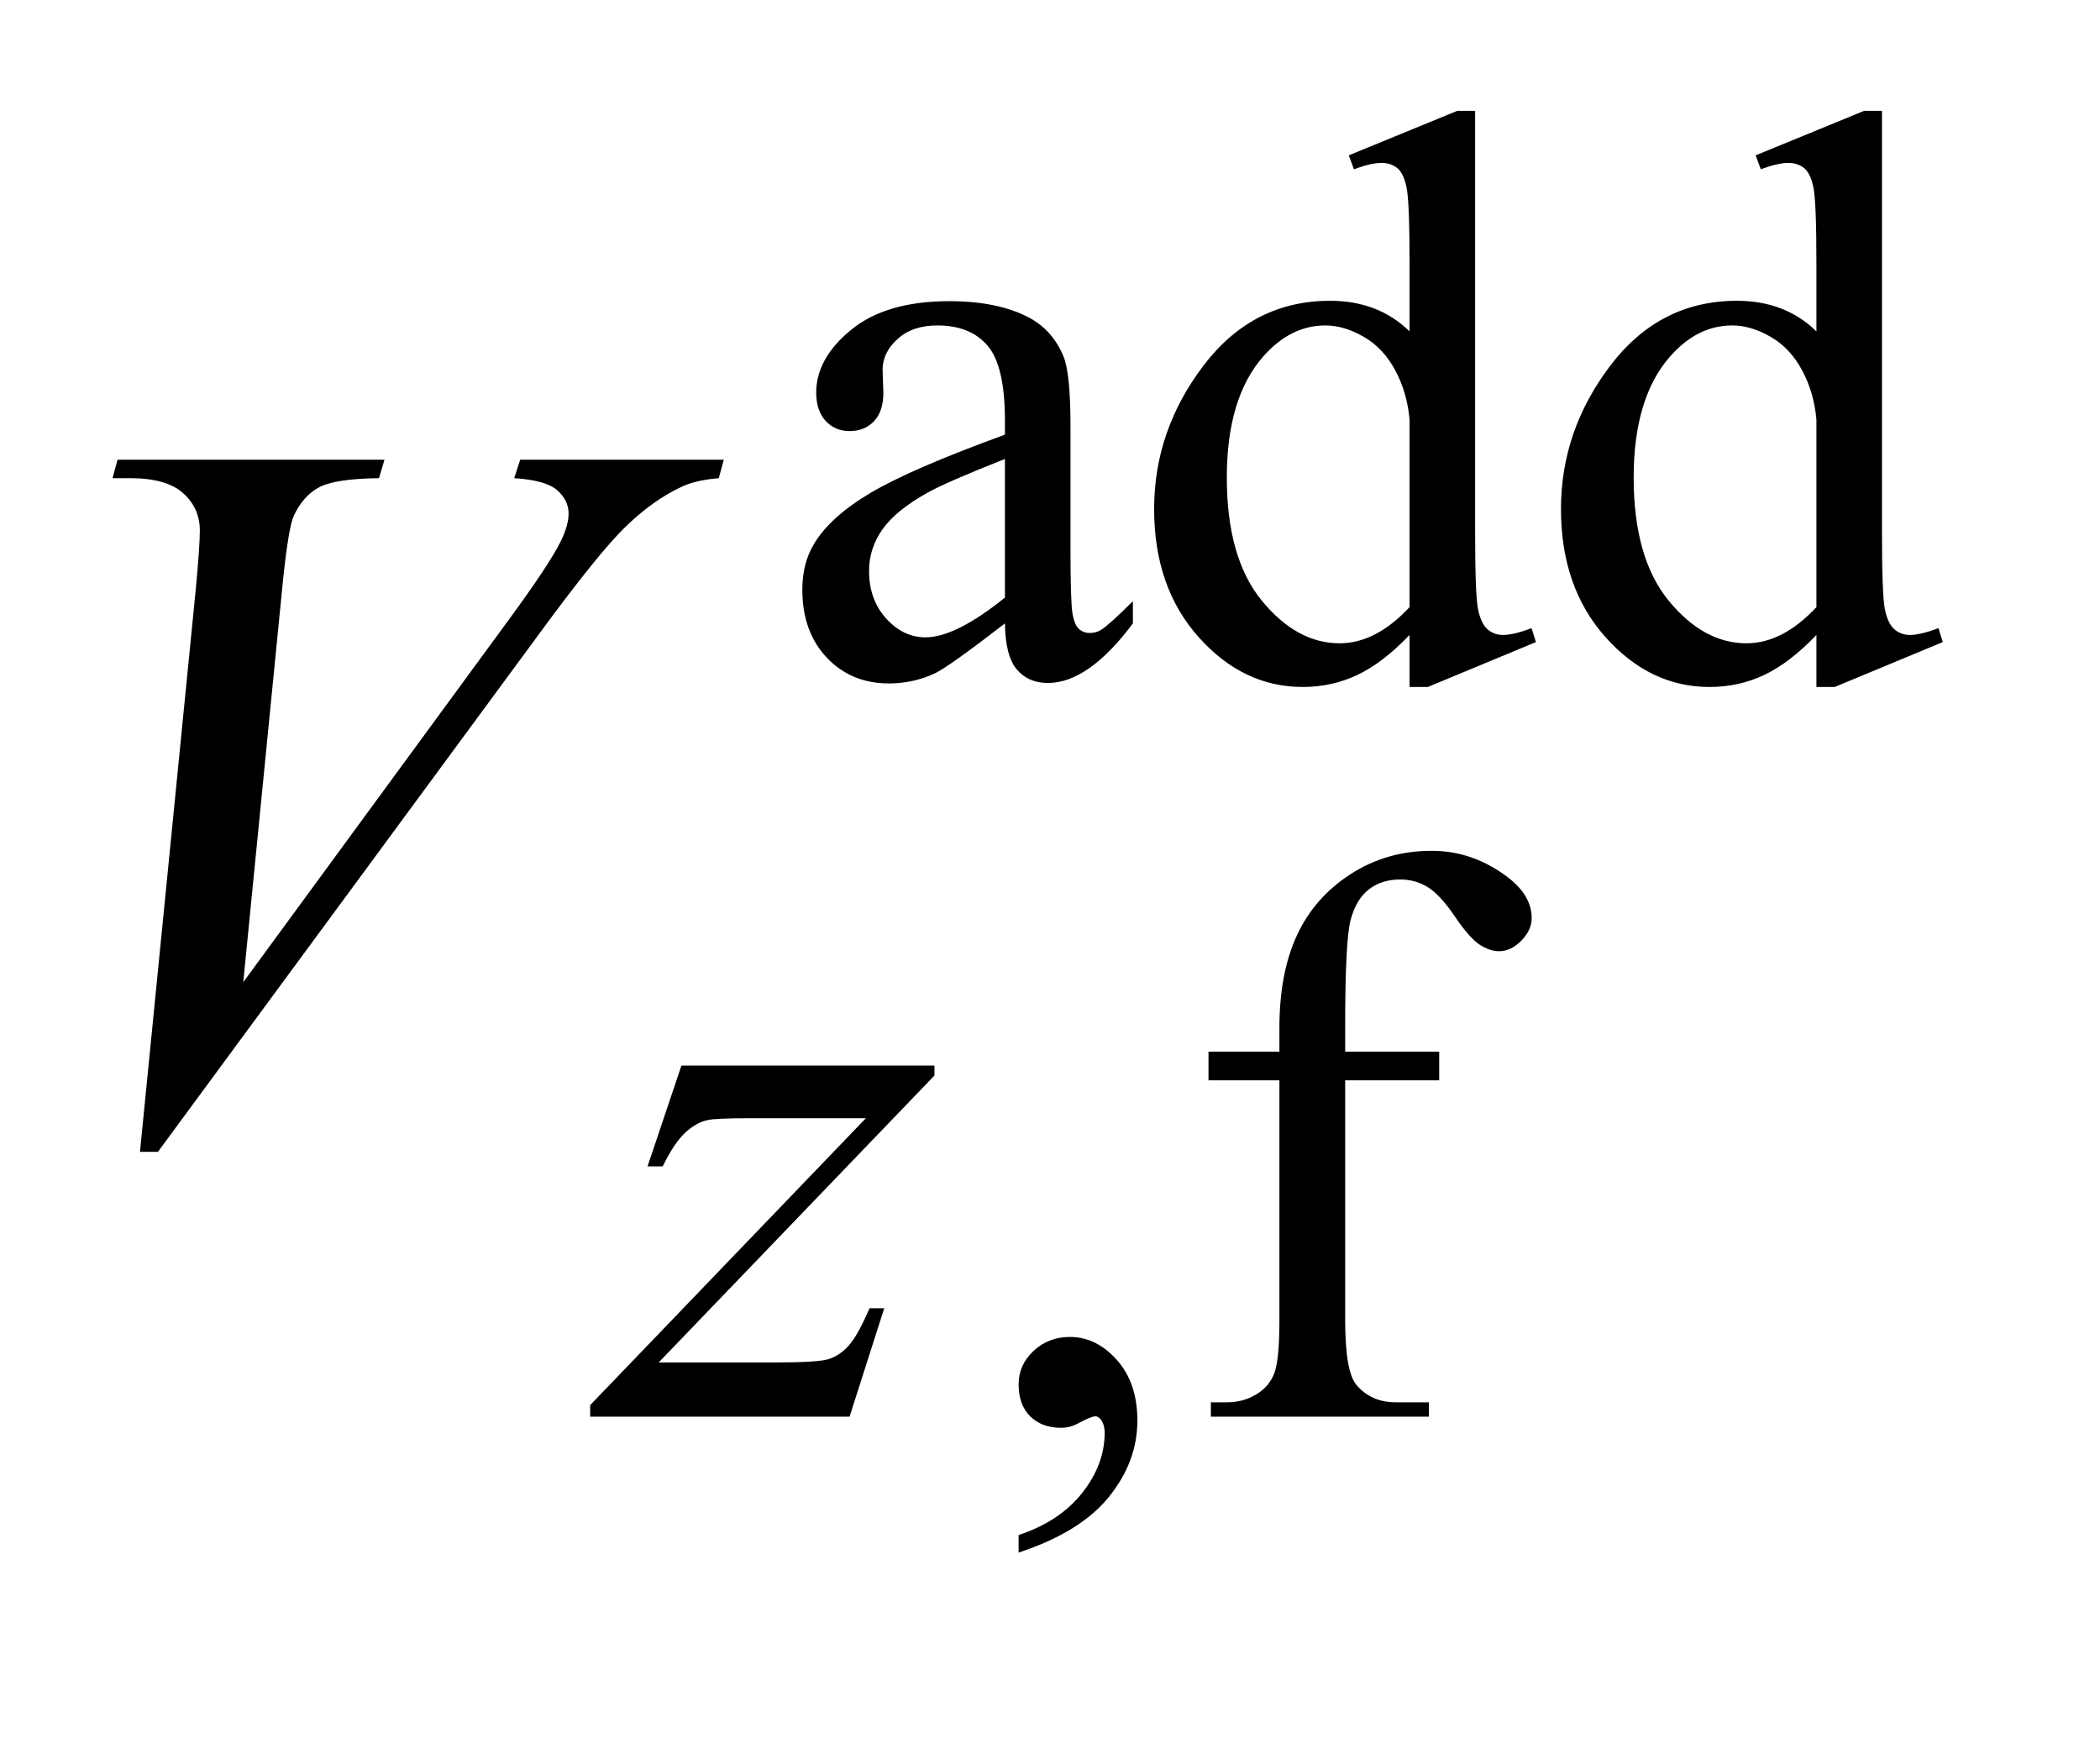
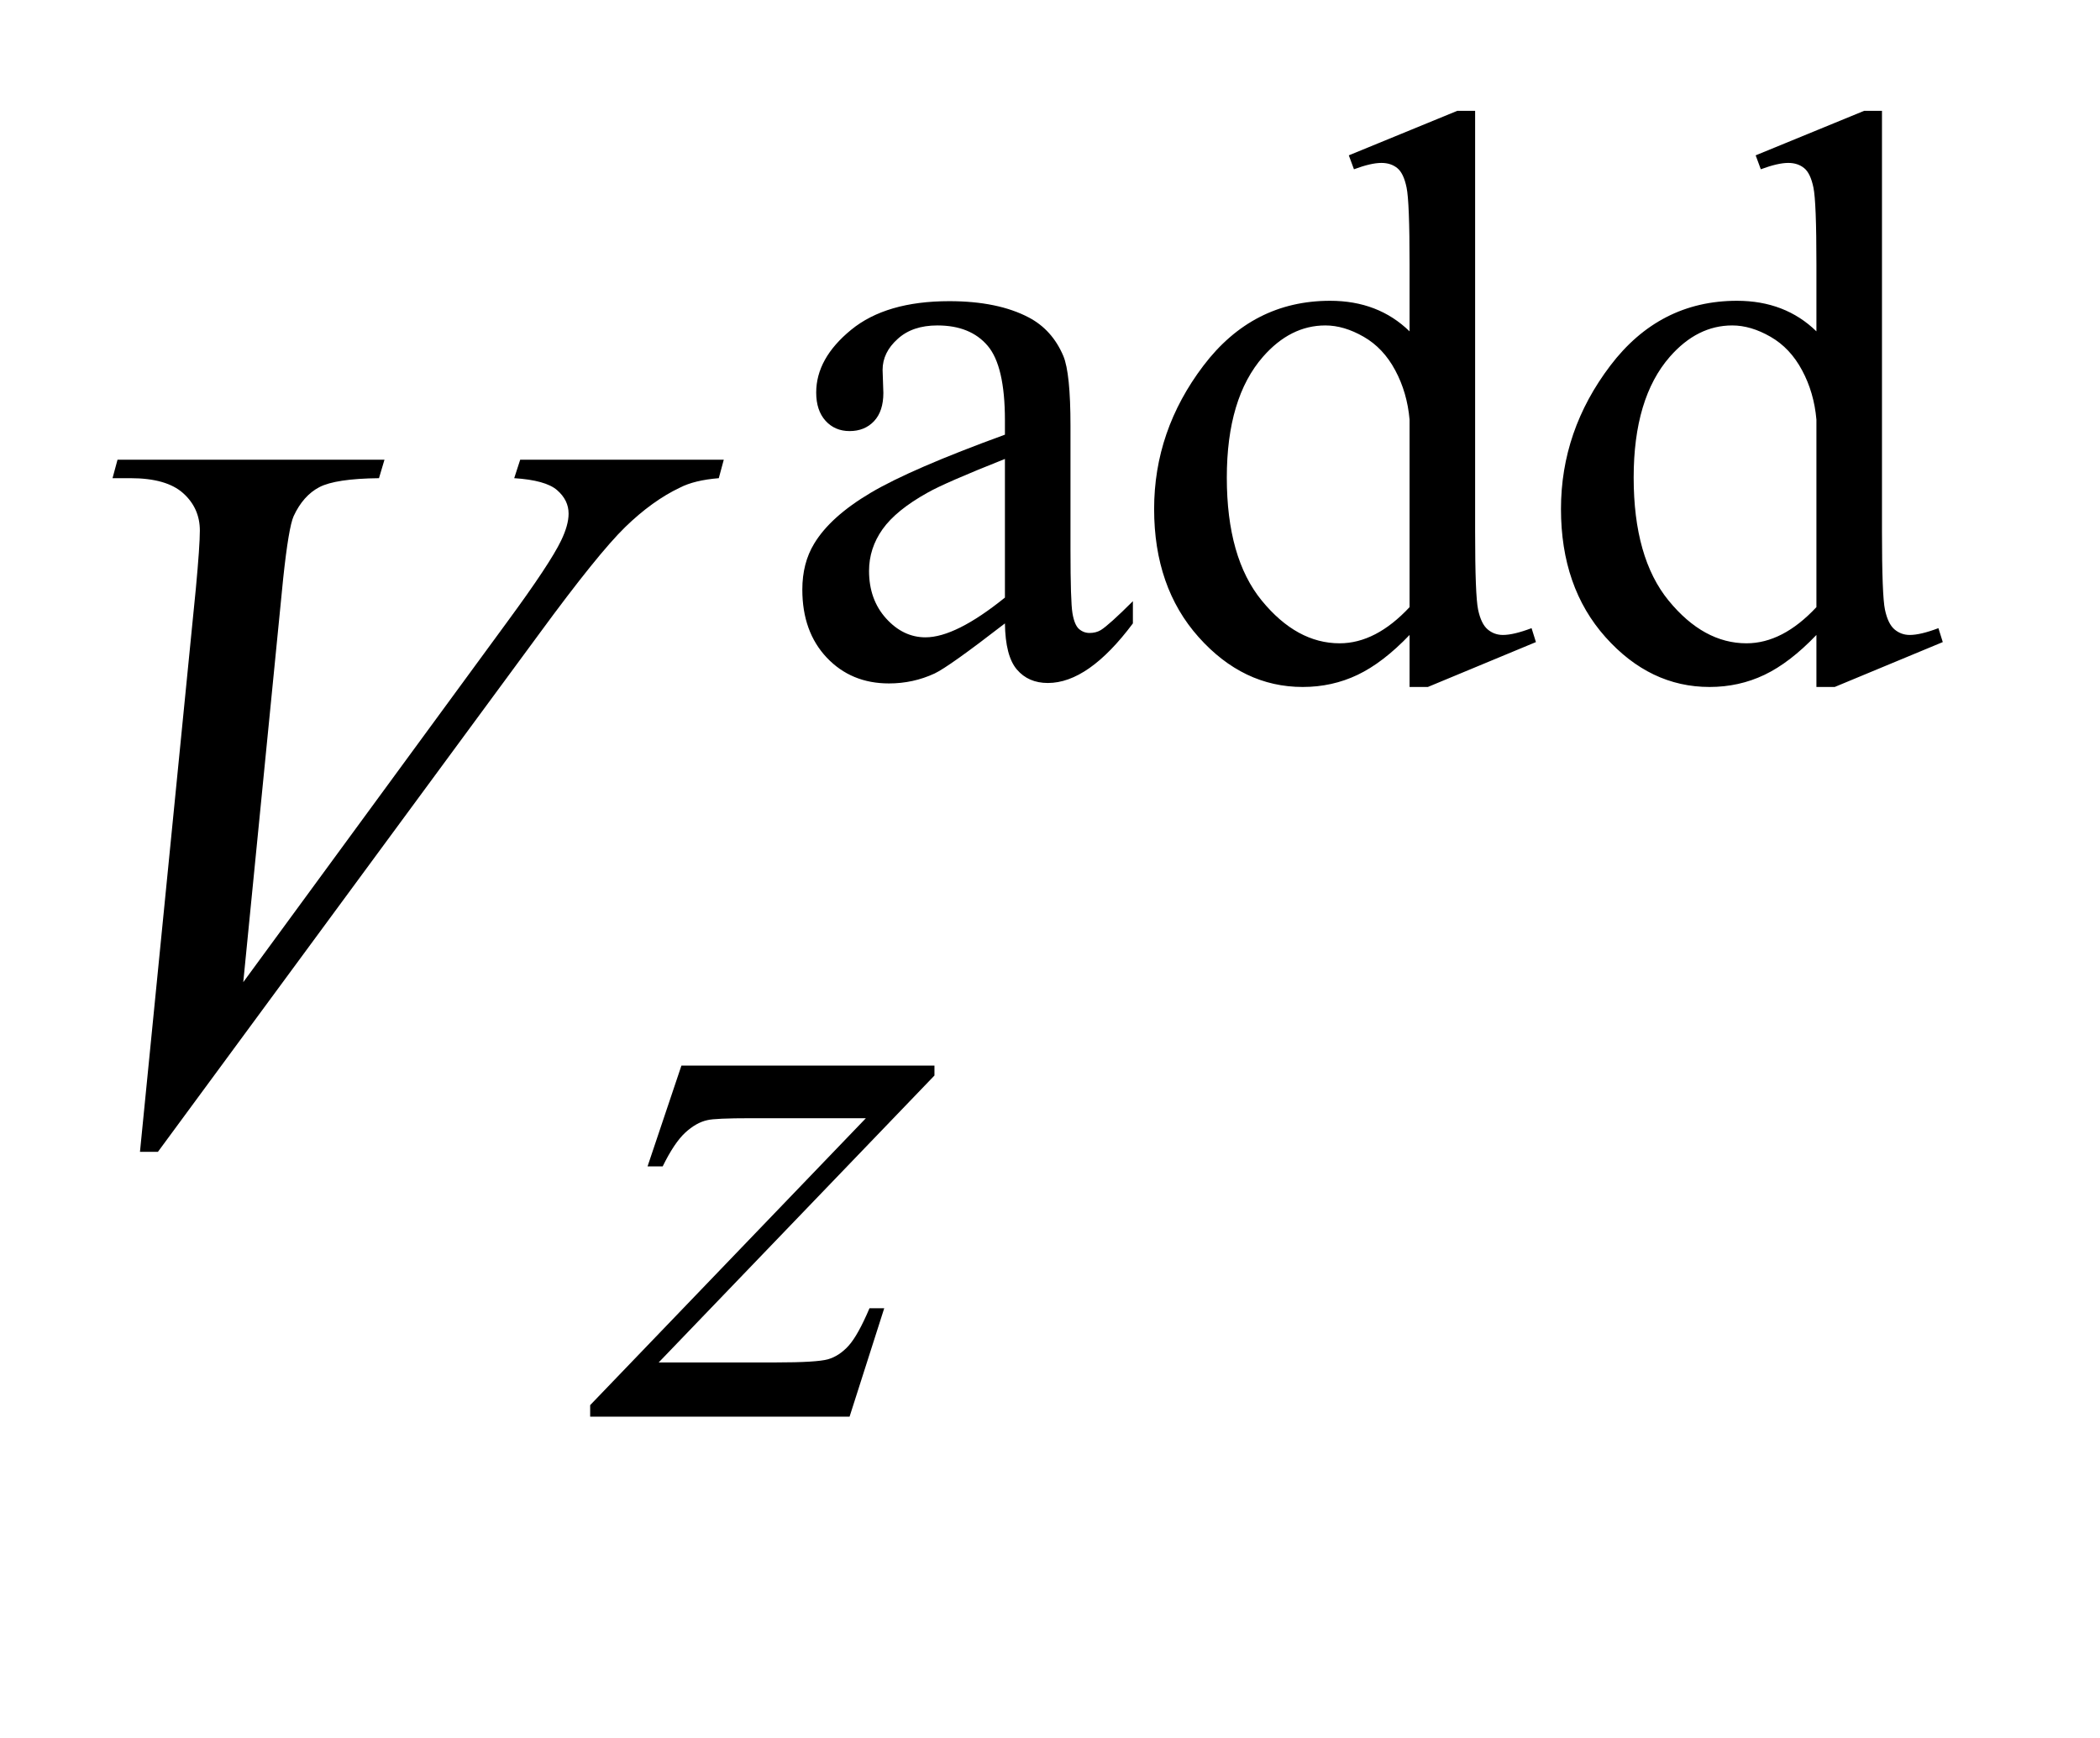
<svg xmlns="http://www.w3.org/2000/svg" stroke-dasharray="none" shape-rendering="auto" font-family="'Dialog'" text-rendering="auto" width="29" fill-opacity="1" color-interpolation="auto" color-rendering="auto" preserveAspectRatio="xMidYMid meet" font-size="12px" viewBox="0 0 29 24" fill="black" stroke="black" image-rendering="auto" stroke-miterlimit="10" stroke-linecap="square" stroke-linejoin="miter" font-style="normal" stroke-width="1" height="24" stroke-dashoffset="0" font-weight="normal" stroke-opacity="1">
  <defs id="genericDefs" />
  <g>
    <defs id="defs1">
      <clipPath clipPathUnits="userSpaceOnUse" id="clipPath1">
-         <path d="M1.16 1.983 L19.359 1.983 L19.359 16.691 L1.16 16.691 L1.16 1.983 Z" />
-       </clipPath>
+         </clipPath>
      <clipPath clipPathUnits="userSpaceOnUse" id="clipPath2">
        <path d="M37.051 63.348 L37.051 533.246 L618.511 533.246 L618.511 63.348 Z" />
      </clipPath>
    </defs>
    <g transform="scale(1.576,1.576) translate(-1.16,-1.983) matrix(0.031,0,0,0.031,0,0)">
      <path d="M321.469 240.172 Q305.641 252.422 301.594 254.328 Q295.531 257.141 288.688 257.141 Q278.016 257.141 271.109 249.844 Q264.203 242.531 264.203 230.625 Q264.203 223.109 267.562 217.609 Q272.172 209.969 283.562 203.234 Q294.969 196.484 321.469 186.828 L321.469 182.781 Q321.469 167.406 316.578 161.688 Q311.703 155.953 302.375 155.953 Q295.312 155.953 291.156 159.766 Q286.891 163.578 286.891 168.531 L287.109 175.031 Q287.109 180.203 284.469 183.016 Q281.828 185.812 277.562 185.812 Q273.406 185.812 270.766 182.906 Q268.125 179.984 268.125 174.922 Q268.125 165.266 278 157.188 Q287.891 149.094 305.75 149.094 Q319.453 149.094 328.219 153.703 Q334.844 157.188 337.984 164.594 Q340 169.422 340 184.359 L340 219.281 Q340 234 340.562 237.312 Q341.125 240.625 342.406 241.75 Q343.703 242.875 345.391 242.875 Q347.188 242.875 348.547 242.078 Q350.891 240.625 357.641 233.891 L357.641 240.172 Q345.062 257.016 333.609 257.016 Q328.094 257.016 324.844 253.203 Q321.594 249.391 321.469 240.172 ZM321.469 232.875 L321.469 193.688 Q304.516 200.422 299.578 203.234 Q290.703 208.172 286.875 213.562 Q283.062 218.953 283.062 225.344 Q283.062 233.438 287.891 238.781 Q292.719 244.109 299.016 244.109 Q307.547 244.109 321.469 232.875 ZM435.844 243.438 Q428.328 251.297 421.141 254.719 Q413.953 258.141 405.641 258.141 Q388.797 258.141 376.219 244.047 Q363.641 229.953 363.641 207.828 Q363.641 185.703 377.562 167.344 Q391.484 148.984 413.391 148.984 Q426.984 148.984 435.844 157.625 L435.844 138.656 Q435.844 121.016 435 116.984 Q434.172 112.938 432.375 111.484 Q430.578 110.016 427.875 110.016 Q424.953 110.016 420.125 111.812 L418.672 107.875 L449.328 95.297 L454.375 95.297 L454.375 214.234 Q454.375 232.312 455.219 236.297 Q456.062 240.281 457.906 241.859 Q459.766 243.438 462.234 243.438 Q465.266 243.438 470.328 241.516 L471.562 245.453 L441.016 258.141 L435.844 258.141 L435.844 243.438 ZM435.844 235.578 L435.844 182.562 Q435.172 174.922 431.797 168.641 Q428.438 162.344 422.875 159.156 Q417.312 155.953 412.047 155.953 Q402.156 155.953 394.406 164.812 Q384.188 176.5 384.188 198.953 Q384.188 221.641 394.062 233.719 Q403.953 245.797 416.078 245.797 Q426.297 245.797 435.844 235.578 ZM550.844 243.438 Q543.328 251.297 536.141 254.719 Q528.953 258.141 520.641 258.141 Q503.797 258.141 491.219 244.047 Q478.641 229.953 478.641 207.828 Q478.641 185.703 492.562 167.344 Q506.484 148.984 528.391 148.984 Q541.984 148.984 550.844 157.625 L550.844 138.656 Q550.844 121.016 550 116.984 Q549.172 112.938 547.375 111.484 Q545.578 110.016 542.875 110.016 Q539.953 110.016 535.125 111.812 L533.672 107.875 L564.328 95.297 L569.375 95.297 L569.375 214.234 Q569.375 232.312 570.219 236.297 Q571.062 240.281 572.906 241.859 Q574.766 243.438 577.234 243.438 Q580.266 243.438 585.328 241.516 L586.562 245.453 L556.016 258.141 L550.844 258.141 L550.844 243.438 ZM550.844 235.578 L550.844 182.562 Q550.172 174.922 546.797 168.641 Q543.438 162.344 537.875 159.156 Q532.312 155.953 527.047 155.953 Q517.156 155.953 509.406 164.812 Q499.188 176.5 499.188 198.953 Q499.188 221.641 509.062 233.719 Q518.953 245.797 531.078 245.797 Q541.297 245.797 550.844 235.578 Z" stroke="none" clip-path="url(#clipPath2)" />
    </g>
    <g transform="matrix(0.049,0,0,0.049,-1.827,-3.124)">
-       <path d="M324.359 501.297 L324.359 496.359 Q335.922 492.531 342.266 484.5 Q348.609 476.484 348.609 467.5 Q348.609 465.359 347.594 463.906 Q346.812 462.891 346.031 462.891 Q344.797 462.891 340.641 465.141 Q338.609 466.141 336.375 466.141 Q330.875 466.141 327.609 462.891 Q324.359 459.625 324.359 453.906 Q324.359 448.406 328.562 444.469 Q332.781 440.531 338.844 440.531 Q346.25 440.531 352.031 447 Q357.828 453.453 357.828 464.125 Q357.828 475.688 349.797 485.625 Q341.766 495.562 324.359 501.297 ZM416.391 368.219 L416.391 435.828 Q416.391 450.203 419.531 454.016 Q423.688 458.953 430.656 458.953 L439.984 458.953 L439.984 463 L378.547 463 L378.547 458.953 L383.156 458.953 Q387.641 458.953 391.344 456.719 Q395.062 454.469 396.453 450.656 Q397.859 446.828 397.859 435.828 L397.859 368.219 L377.875 368.219 L377.875 360.125 L397.859 360.125 L397.859 353.391 Q397.859 338 402.797 327.344 Q407.75 316.672 417.906 310.109 Q428.078 303.531 440.766 303.531 Q452.562 303.531 462.438 311.156 Q468.953 316.219 468.953 322.5 Q468.953 325.875 466.031 328.859 Q463.109 331.828 459.75 331.828 Q457.156 331.828 454.297 329.984 Q451.438 328.125 447.281 322 Q443.125 315.875 439.641 313.75 Q436.156 311.609 431.891 311.609 Q426.719 311.609 423.125 314.359 Q419.531 317.109 417.953 322.906 Q416.391 328.688 416.391 352.719 L416.391 360.125 L442.891 360.125 L442.891 368.219 L416.391 368.219 Z" stroke="none" clip-path="url(#clipPath2)" />
-     </g>
+       </g>
    <g transform="matrix(0.049,0,0,0.049,-1.827,-3.124)">
      <path d="M229.328 364.062 L300.641 364.062 L300.641 366.859 L222.922 447.719 L255.828 447.719 Q267.5 447.719 270.641 446.828 Q273.797 445.922 276.438 443.016 Q279.078 440.094 282.328 432.453 L286.484 432.453 L276.719 463 L203.609 463 L203.609 459.75 L281.312 378.891 L248.969 378.891 Q238.75 378.891 236.625 379.438 Q233.469 380.125 230.375 382.984 Q227.297 385.844 224.047 392.469 L219.781 392.469 L229.328 364.062 Z" stroke="none" clip-path="url(#clipPath2)" />
    </g>
    <g transform="matrix(0.049,0,0,0.049,-1.827,-3.124)">
      <path d="M76.734 388.359 L92.484 229.594 Q93.609 217.5 93.609 213.281 Q93.609 206.953 88.891 202.734 Q84.188 198.516 74.062 198.516 L69 198.516 L70.406 193.312 L145.641 193.312 L144.094 198.516 Q131.859 198.656 127.281 201.047 Q122.719 203.438 120.047 209.203 Q118.641 212.297 117.094 226.781 L105.844 340.547 L180.234 239.016 Q192.328 222.562 195.422 216.094 Q197.531 211.734 197.531 208.5 Q197.531 204.703 194.297 201.891 Q191.062 199.078 182.203 198.516 L183.891 193.312 L241.266 193.312 L239.859 198.516 Q232.969 199.078 228.891 201.188 Q221.156 204.844 213.484 212.297 Q205.828 219.75 189.234 242.391 L81.797 388.359 L76.734 388.359 Z" stroke="none" clip-path="url(#clipPath2)" />
    </g>
  </g>
</svg>